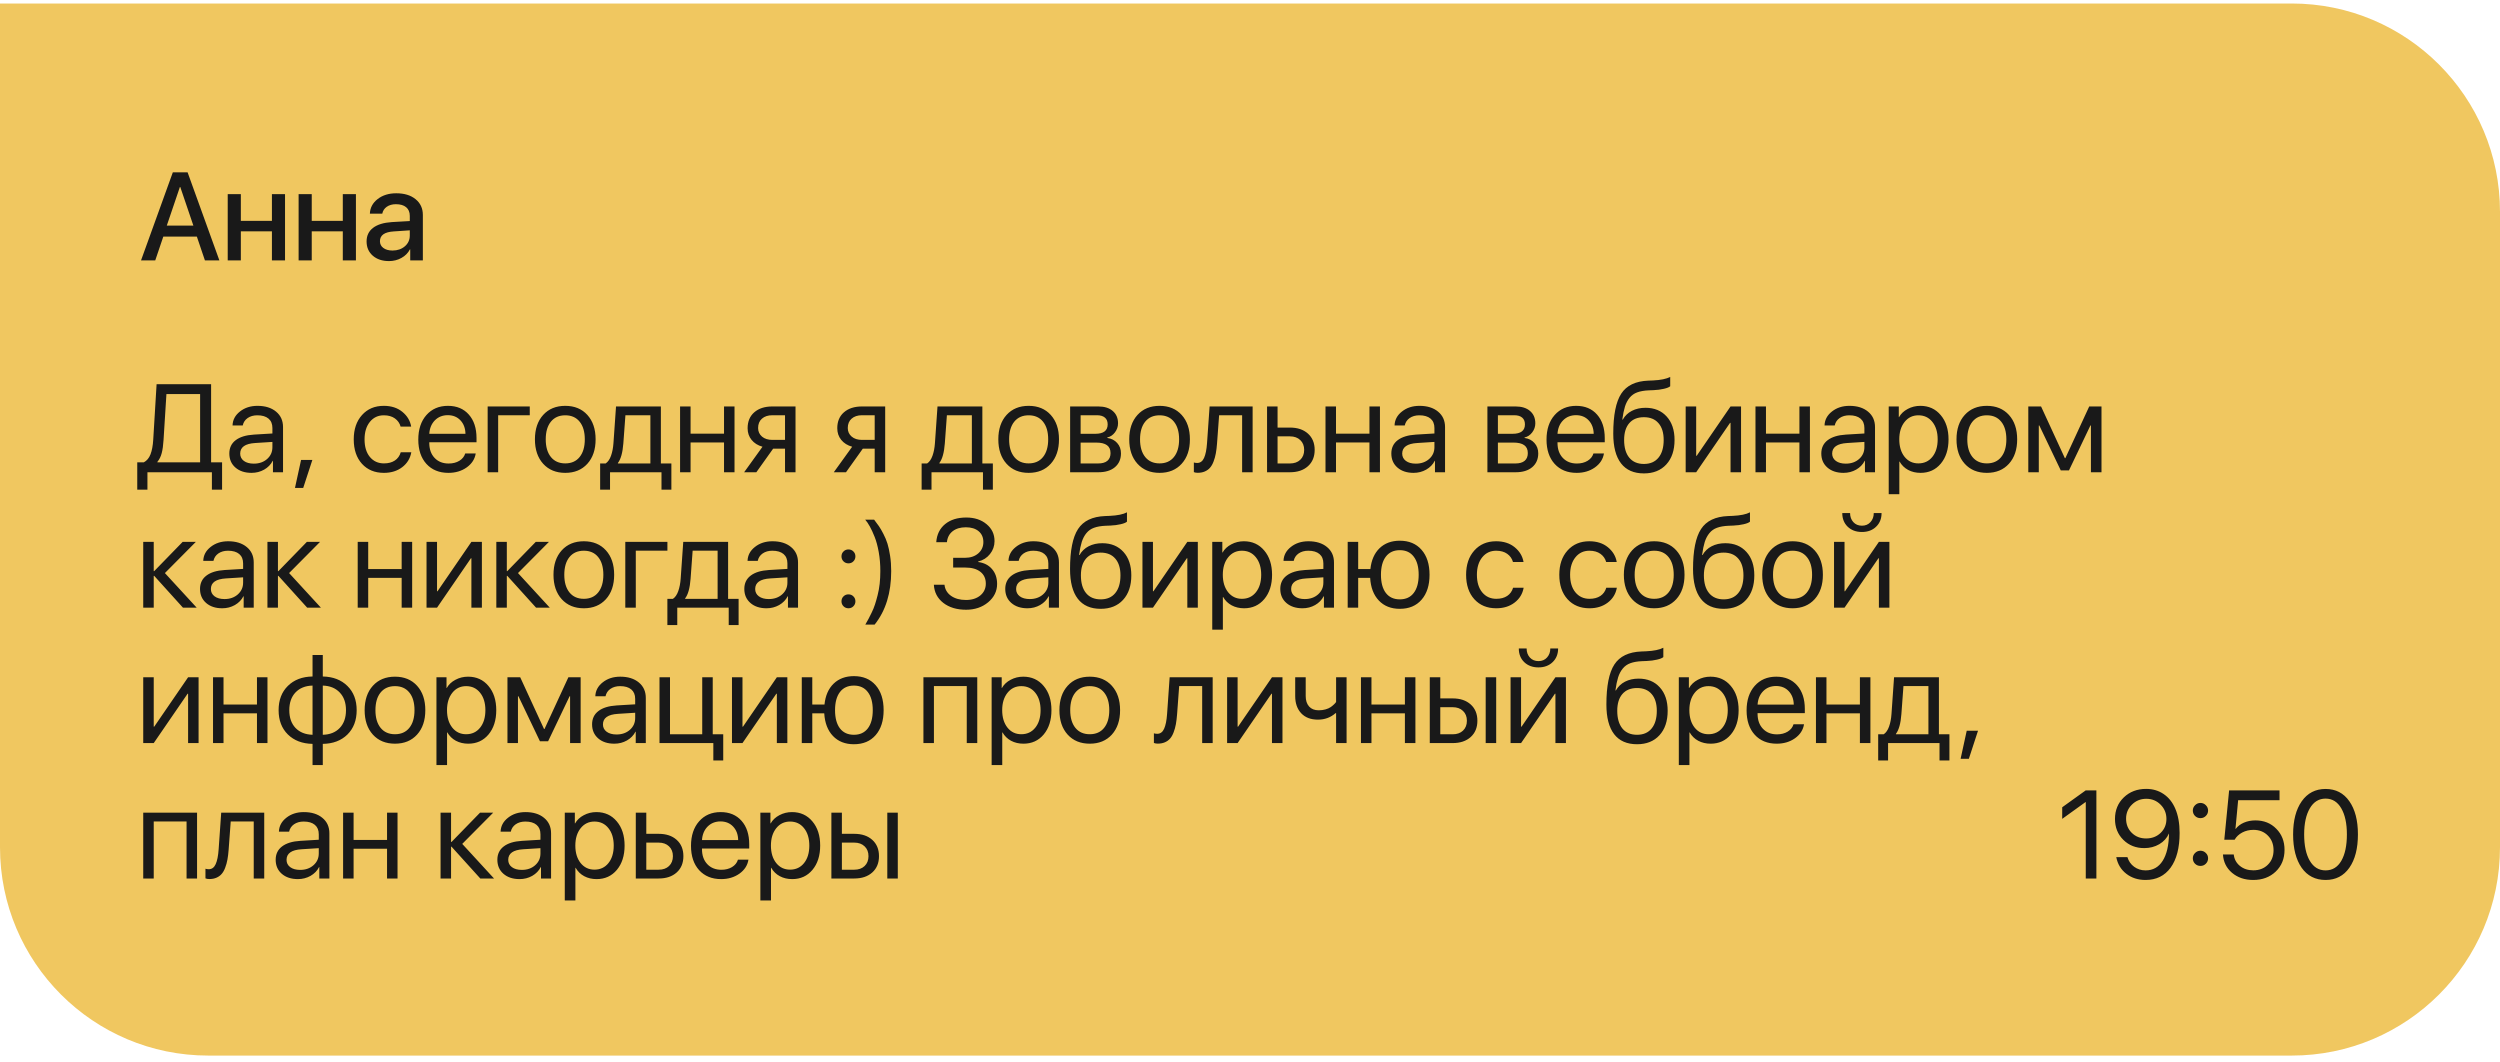
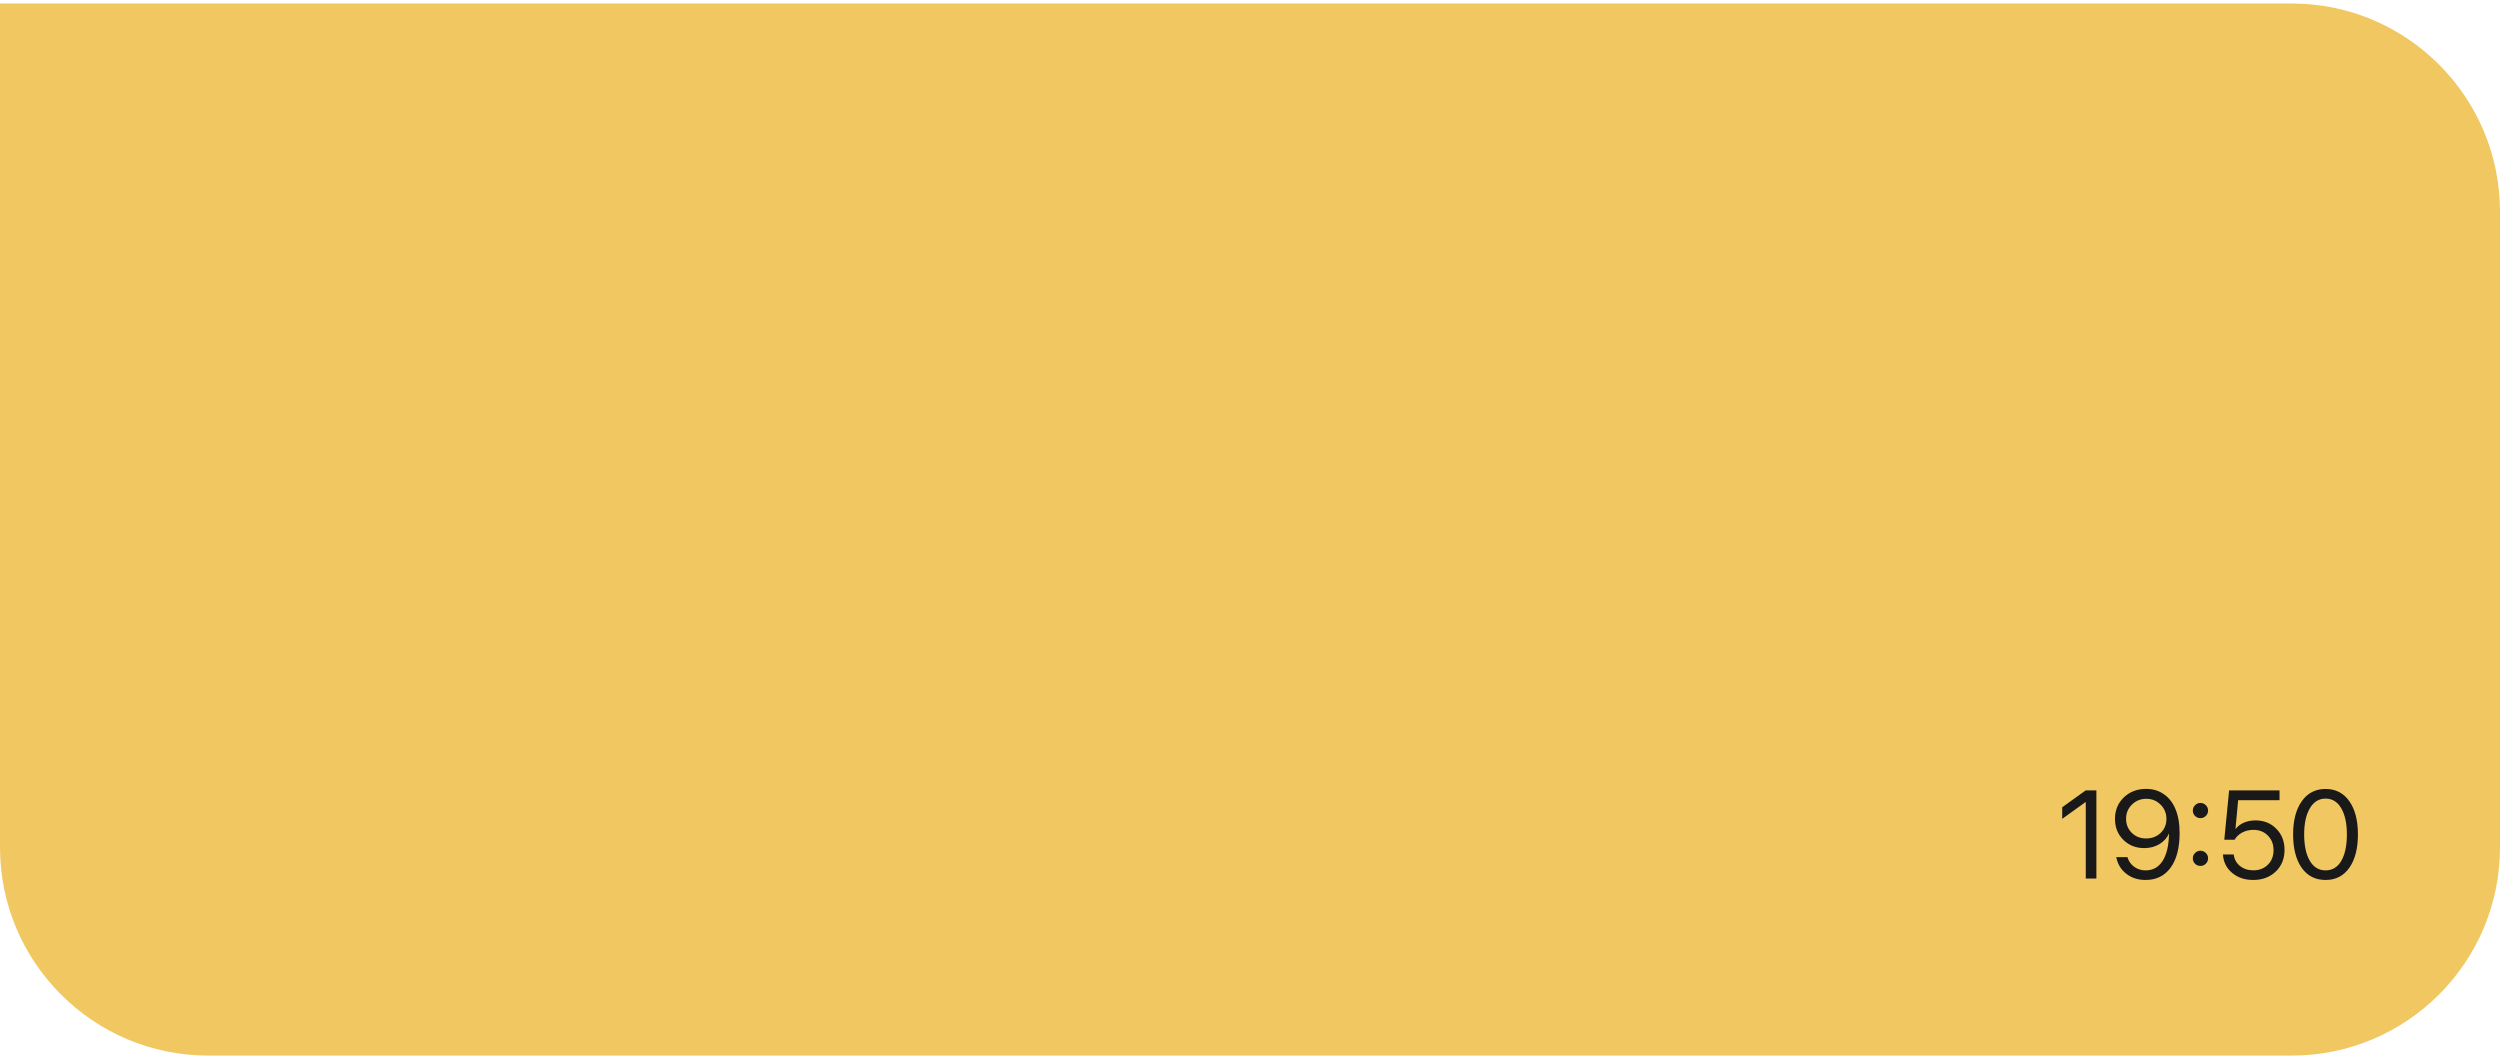
<svg xmlns="http://www.w3.org/2000/svg" width="240" height="102" viewBox="0 0 240 102" fill="none">
  <path d="M0 0.336H220C231.046 0.336 240 9.29 240 20.336V81.336C240 92.382 231.046 101.336 220 101.336H20C8.954 101.336 0 92.382 0 81.336V0.336Z" fill="#F0C760" />
-   <path d="M15.701 42.225C15.67 42.748 15.611 43.172 15.525 43.496C15.443 43.82 15.305 44.102 15.109 44.34V44.387H19.211V37.83H15.977L15.701 42.225ZM14.154 45.336V47.006H13.176V44.387H13.803C14.096 44.23 14.31 43.975 14.447 43.619C14.588 43.26 14.676 42.787 14.711 42.201L15.033 36.881H20.266V44.387H21.32V47.006H20.342V45.336H14.154ZM24.364 44.51C24.88 44.51 25.306 44.361 25.642 44.065C25.982 43.764 26.151 43.387 26.151 42.934V42.424L24.499 42.529C23.538 42.588 23.058 42.926 23.058 43.543C23.058 43.836 23.175 44.07 23.409 44.246C23.648 44.422 23.966 44.51 24.364 44.51ZM24.148 45.395C23.507 45.395 22.991 45.225 22.601 44.885C22.21 44.545 22.015 44.096 22.015 43.537C22.015 42.994 22.218 42.568 22.624 42.26C23.03 41.947 23.616 41.768 24.382 41.721L26.151 41.615V41.088C26.151 40.697 26.026 40.397 25.776 40.185C25.526 39.975 25.169 39.869 24.704 39.869C24.337 39.869 24.026 39.957 23.773 40.133C23.523 40.309 23.366 40.545 23.304 40.842H22.325C22.341 40.31 22.577 39.865 23.034 39.506C23.491 39.143 24.052 38.961 24.716 38.961C25.462 38.961 26.058 39.147 26.503 39.518C26.948 39.885 27.171 40.379 27.171 41V45.336H26.204V44.24H26.181C26.001 44.592 25.728 44.873 25.36 45.084C24.993 45.291 24.589 45.395 24.148 45.395ZM29.108 46.842H28.317L28.903 44.152H29.987L29.108 46.842ZM39.473 40.953H38.459C38.37 40.629 38.186 40.367 37.909 40.168C37.631 39.969 37.278 39.869 36.848 39.869C36.293 39.869 35.846 40.08 35.506 40.502C35.166 40.924 34.997 41.482 34.997 42.178C34.997 42.889 35.166 43.451 35.506 43.865C35.85 44.279 36.301 44.486 36.86 44.486C37.278 44.486 37.626 44.395 37.903 44.211C38.18 44.027 38.37 43.764 38.471 43.42H39.485C39.379 44.01 39.088 44.486 38.612 44.85C38.135 45.213 37.549 45.395 36.854 45.395C35.979 45.395 35.278 45.105 34.751 44.527C34.223 43.945 33.959 43.162 33.959 42.178C33.959 41.209 34.223 40.432 34.751 39.846C35.278 39.256 35.975 38.961 36.842 38.961C37.561 38.961 38.155 39.152 38.623 39.535C39.092 39.918 39.376 40.391 39.473 40.953ZM42.986 39.857C42.49 39.857 42.078 40.022 41.75 40.35C41.425 40.678 41.246 41.109 41.211 41.645H44.685C44.673 41.109 44.511 40.678 44.199 40.35C43.89 40.022 43.486 39.857 42.986 39.857ZM44.662 43.531H45.669C45.584 44.074 45.294 44.522 44.802 44.873C44.31 45.221 43.726 45.395 43.05 45.395C42.164 45.395 41.459 45.107 40.935 44.533C40.416 43.959 40.156 43.182 40.156 42.201C40.156 41.221 40.416 40.435 40.935 39.846C41.455 39.256 42.144 38.961 43.004 38.961C43.847 38.961 44.515 39.24 45.007 39.799C45.5 40.353 45.746 41.107 45.746 42.06V42.459H41.211V42.518C41.211 43.119 41.38 43.6 41.72 43.959C42.06 44.318 42.511 44.498 43.074 44.498C43.468 44.498 43.808 44.412 44.093 44.24C44.382 44.065 44.572 43.828 44.662 43.531ZM50.858 39.863H47.823V45.336H46.815V39.02H50.858V39.863ZM56.387 44.522C55.859 45.103 55.152 45.395 54.266 45.395C53.379 45.395 52.672 45.103 52.144 44.522C51.617 43.94 51.353 43.158 51.353 42.178C51.353 41.197 51.617 40.416 52.144 39.834C52.672 39.252 53.379 38.961 54.266 38.961C55.152 38.961 55.859 39.252 56.387 39.834C56.914 40.416 57.178 41.197 57.178 42.178C57.178 43.158 56.914 43.94 56.387 44.522ZM54.266 44.486C54.855 44.486 55.314 44.283 55.642 43.877C55.974 43.467 56.141 42.9 56.141 42.178C56.141 41.451 55.974 40.885 55.642 40.478C55.314 40.072 54.855 39.869 54.266 39.869C53.676 39.869 53.215 40.074 52.883 40.484C52.554 40.891 52.391 41.455 52.391 42.178C52.391 42.9 52.556 43.467 52.889 43.877C53.221 44.283 53.679 44.486 54.266 44.486ZM62.437 44.492V39.863H60.04L59.841 42.565C59.774 43.451 59.6 44.078 59.319 44.445V44.492H62.437ZM58.563 47.006H57.614V44.492H58.142C58.36 44.348 58.532 44.102 58.657 43.754C58.782 43.402 58.86 42.998 58.892 42.541L59.138 39.02H63.444V44.492H64.452V47.006H63.503V45.336H58.563V47.006ZM69.506 45.336V42.477H66.295V45.336H65.287V39.02H66.295V41.633H69.506V39.02H70.514V45.336H69.506ZM74.144 42.23H75.362V39.863H74.144C73.726 39.863 73.394 39.973 73.148 40.191C72.902 40.406 72.778 40.705 72.778 41.088C72.778 41.424 72.903 41.699 73.153 41.914C73.403 42.125 73.734 42.23 74.144 42.23ZM75.362 45.336V43.074H74.22L72.609 45.336H71.437L73.2 42.887C72.755 42.762 72.406 42.543 72.152 42.23C71.898 41.918 71.771 41.545 71.771 41.111C71.771 40.463 71.984 39.953 72.409 39.582C72.839 39.207 73.417 39.02 74.144 39.02H76.37V45.336H75.362ZM82.751 42.23H83.97V39.863H82.751C82.333 39.863 82.001 39.973 81.755 40.191C81.509 40.406 81.386 40.705 81.386 41.088C81.386 41.424 81.511 41.699 81.761 41.914C82.011 42.125 82.341 42.23 82.751 42.23ZM83.97 45.336V43.074H82.828L81.216 45.336H80.044L81.808 42.887C81.363 42.762 81.013 42.543 80.759 42.23C80.505 41.918 80.378 41.545 80.378 41.111C80.378 40.463 80.591 39.953 81.017 39.582C81.447 39.207 82.025 39.02 82.751 39.02H84.978V45.336H83.97ZM93.299 44.492V39.863H90.902L90.703 42.565C90.636 43.451 90.463 44.078 90.181 44.445V44.492H93.299ZM89.425 47.006H88.476V44.492H89.004C89.222 44.348 89.394 44.102 89.519 43.754C89.644 43.402 89.722 42.998 89.754 42.541L90 39.02H94.306V44.492H95.314V47.006H94.365V45.336H89.425V47.006ZM100.872 44.522C100.345 45.103 99.638 45.395 98.751 45.395C97.864 45.395 97.157 45.103 96.63 44.522C96.102 43.94 95.839 43.158 95.839 42.178C95.839 41.197 96.102 40.416 96.63 39.834C97.157 39.252 97.864 38.961 98.751 38.961C99.638 38.961 100.345 39.252 100.872 39.834C101.399 40.416 101.663 41.197 101.663 42.178C101.663 43.158 101.399 43.94 100.872 44.522ZM98.751 44.486C99.341 44.486 99.8 44.283 100.128 43.877C100.46 43.467 100.626 42.9 100.626 42.178C100.626 41.451 100.46 40.885 100.128 40.478C99.8 40.072 99.341 39.869 98.751 39.869C98.161 39.869 97.7 40.074 97.368 40.484C97.04 40.891 96.876 41.455 96.876 42.178C96.876 42.9 97.042 43.467 97.374 43.877C97.706 44.283 98.165 44.486 98.751 44.486ZM105.31 39.863H103.74V41.645H105.146C105.939 41.645 106.336 41.344 106.336 40.742C106.336 40.457 106.248 40.24 106.072 40.092C105.896 39.94 105.643 39.863 105.31 39.863ZM105.234 42.488H103.74V44.492H105.428C105.81 44.492 106.103 44.408 106.307 44.24C106.51 44.068 106.611 43.822 106.611 43.502C106.611 43.158 106.498 42.904 106.271 42.74C106.045 42.572 105.699 42.488 105.234 42.488ZM102.732 45.336V39.02H105.439C106.025 39.02 106.486 39.164 106.822 39.453C107.162 39.742 107.332 40.137 107.332 40.637C107.332 40.957 107.232 41.248 107.033 41.51C106.834 41.772 106.59 41.934 106.301 41.996V42.043C106.695 42.098 107.012 42.26 107.25 42.529C107.492 42.799 107.613 43.129 107.613 43.52C107.613 44.078 107.42 44.522 107.033 44.85C106.646 45.174 106.119 45.336 105.451 45.336H102.732ZM113.44 44.522C112.913 45.103 112.206 45.395 111.319 45.395C110.433 45.395 109.726 45.103 109.198 44.522C108.671 43.94 108.407 43.158 108.407 42.178C108.407 41.197 108.671 40.416 109.198 39.834C109.726 39.252 110.433 38.961 111.319 38.961C112.206 38.961 112.913 39.252 113.44 39.834C113.968 40.416 114.231 41.197 114.231 42.178C114.231 43.158 113.968 43.94 113.44 44.522ZM111.319 44.486C111.909 44.486 112.368 44.283 112.696 43.877C113.028 43.467 113.194 42.9 113.194 42.178C113.194 41.451 113.028 40.885 112.696 40.478C112.368 40.072 111.909 39.869 111.319 39.869C110.73 39.869 110.269 40.074 109.937 40.484C109.608 40.891 109.444 41.455 109.444 42.178C109.444 42.9 109.61 43.467 109.942 43.877C110.274 44.283 110.733 44.486 111.319 44.486ZM116.836 42.565C116.809 42.928 116.77 43.248 116.719 43.525C116.668 43.803 116.596 44.062 116.502 44.305C116.412 44.547 116.299 44.746 116.162 44.902C116.029 45.055 115.863 45.174 115.664 45.26C115.465 45.346 115.236 45.389 114.979 45.389C114.834 45.389 114.711 45.367 114.61 45.324V44.398C114.703 44.43 114.809 44.445 114.926 44.445C115.223 44.445 115.444 44.285 115.588 43.965C115.736 43.641 115.832 43.166 115.875 42.541L116.121 39.02H120.252V45.336H119.244V39.863H117.035L116.836 42.565ZM123.835 41.891H122.646V44.492H123.835C124.249 44.492 124.579 44.375 124.825 44.141C125.075 43.902 125.2 43.586 125.2 43.191C125.2 42.797 125.075 42.482 124.825 42.248C124.579 42.01 124.249 41.891 123.835 41.891ZM121.638 45.336V39.02H122.646V41.047H123.835C124.558 41.047 125.134 41.24 125.564 41.627C125.993 42.014 126.208 42.535 126.208 43.191C126.208 43.848 125.993 44.369 125.564 44.756C125.134 45.143 124.558 45.336 123.835 45.336H121.638ZM131.467 45.336V42.477H128.256V45.336H127.248V39.02H128.256V41.633H131.467V39.02H132.475V45.336H131.467ZM135.918 44.51C136.433 44.51 136.859 44.361 137.195 44.065C137.535 43.764 137.705 43.387 137.705 42.934V42.424L136.052 42.529C135.091 42.588 134.611 42.926 134.611 43.543C134.611 43.836 134.728 44.07 134.962 44.246C135.201 44.422 135.519 44.51 135.918 44.51ZM135.701 45.395C135.06 45.395 134.544 45.225 134.154 44.885C133.763 44.545 133.568 44.096 133.568 43.537C133.568 42.994 133.771 42.568 134.177 42.26C134.584 41.947 135.169 41.768 135.935 41.721L137.705 41.615V41.088C137.705 40.697 137.58 40.397 137.33 40.185C137.08 39.975 136.722 39.869 136.257 39.869C135.89 39.869 135.58 39.957 135.326 40.133C135.076 40.309 134.919 40.545 134.857 40.842H133.878C133.894 40.31 134.13 39.865 134.587 39.506C135.044 39.143 135.605 38.961 136.269 38.961C137.015 38.961 137.611 39.147 138.056 39.518C138.501 39.885 138.724 40.379 138.724 41V45.336H137.757V44.24H137.734C137.554 44.592 137.281 44.873 136.914 45.084C136.546 45.291 136.142 45.395 135.701 45.395ZM145.369 39.863H143.799V41.645H145.205C145.998 41.645 146.394 41.344 146.394 40.742C146.394 40.457 146.306 40.24 146.131 40.092C145.955 39.94 145.701 39.863 145.369 39.863ZM145.293 42.488H143.799V44.492H145.486C145.869 44.492 146.162 44.408 146.365 44.24C146.568 44.068 146.67 43.822 146.67 43.502C146.67 43.158 146.556 42.904 146.33 42.74C146.103 42.572 145.758 42.488 145.293 42.488ZM142.791 45.336V39.02H145.498C146.084 39.02 146.545 39.164 146.881 39.453C147.22 39.742 147.39 40.137 147.39 40.637C147.39 40.957 147.291 41.248 147.092 41.51C146.892 41.772 146.648 41.934 146.359 41.996V42.043C146.754 42.098 147.07 42.26 147.308 42.529C147.551 42.799 147.672 43.129 147.672 43.52C147.672 44.078 147.478 44.522 147.092 44.85C146.705 45.174 146.178 45.336 145.51 45.336H142.791ZM151.296 39.857C150.8 39.857 150.388 40.022 150.059 40.35C149.735 40.678 149.556 41.109 149.52 41.645H152.995C152.983 41.109 152.821 40.678 152.509 40.35C152.2 40.022 151.796 39.857 151.296 39.857ZM152.972 43.531H153.979C153.893 44.074 153.604 44.522 153.112 44.873C152.62 45.221 152.036 45.395 151.36 45.395C150.474 45.395 149.768 45.107 149.245 44.533C148.725 43.959 148.466 43.182 148.466 42.201C148.466 41.221 148.725 40.435 149.245 39.846C149.765 39.256 150.454 38.961 151.313 38.961C152.157 38.961 152.825 39.24 153.317 39.799C153.809 40.353 154.056 41.107 154.056 42.06V42.459H149.52V42.518C149.52 43.119 149.69 43.6 150.03 43.959C150.37 44.318 150.821 44.498 151.384 44.498C151.778 44.498 152.118 44.412 152.403 44.24C152.692 44.065 152.882 43.828 152.972 43.531ZM157.814 45.447C156.846 45.447 156.113 45.125 155.617 44.48C155.121 43.836 154.873 42.887 154.873 41.633C154.873 39.855 155.129 38.574 155.641 37.789C156.152 37.004 157.02 36.588 158.242 36.541L158.693 36.523C159.428 36.488 159.977 36.375 160.34 36.184V37.08C160.238 37.174 160.035 37.256 159.73 37.326C159.43 37.397 159.1 37.44 158.74 37.455L158.283 37.473C157.842 37.492 157.473 37.557 157.176 37.666C156.883 37.772 156.639 37.943 156.443 38.182C156.252 38.416 156.104 38.697 155.998 39.025C155.896 39.35 155.811 39.768 155.74 40.279H155.787C155.994 39.912 156.285 39.633 156.66 39.441C157.039 39.246 157.475 39.148 157.967 39.148C158.818 39.148 159.496 39.428 160 39.986C160.504 40.541 160.756 41.291 160.756 42.236C160.756 43.228 160.492 44.012 159.965 44.586C159.441 45.16 158.725 45.447 157.814 45.447ZM156.408 43.935C156.74 44.338 157.209 44.539 157.814 44.539C158.42 44.539 158.887 44.338 159.215 43.935C159.547 43.533 159.713 42.967 159.713 42.236C159.713 41.541 159.547 41.004 159.215 40.625C158.887 40.242 158.42 40.051 157.814 40.051C157.209 40.051 156.74 40.242 156.408 40.625C156.08 41.004 155.916 41.541 155.916 42.236C155.916 42.967 156.08 43.533 156.408 43.935ZM162.833 45.336H161.825V39.02H162.833V43.76H162.88L166.132 39.02H167.14V45.336H166.132V40.596H166.085L162.833 45.336ZM172.744 45.336V42.477H169.533V45.336H168.526V39.02H169.533V41.633H172.744V39.02H173.752V45.336H172.744ZM177.195 44.51C177.71 44.51 178.136 44.361 178.472 44.065C178.812 43.764 178.982 43.387 178.982 42.934V42.424L177.329 42.529C176.369 42.588 175.888 42.926 175.888 43.543C175.888 43.836 176.005 44.07 176.24 44.246C176.478 44.422 176.796 44.51 177.195 44.51ZM176.978 45.395C176.337 45.395 175.822 45.225 175.431 44.885C175.04 44.545 174.845 44.096 174.845 43.537C174.845 42.994 175.048 42.568 175.454 42.26C175.861 41.947 176.447 41.768 177.212 41.721L178.982 41.615V41.088C178.982 40.697 178.857 40.397 178.607 40.185C178.357 39.975 177.999 39.869 177.535 39.869C177.167 39.869 176.857 39.957 176.603 40.133C176.353 40.309 176.197 40.545 176.134 40.842H175.156C175.171 40.31 175.408 39.865 175.865 39.506C176.322 39.143 176.882 38.961 177.546 38.961C178.292 38.961 178.888 39.147 179.333 39.518C179.779 39.885 180.001 40.379 180.001 41V45.336H179.035V44.24H179.011C178.831 44.592 178.558 44.873 178.191 45.084C177.824 45.291 177.419 45.395 176.978 45.395ZM184.352 38.961C185.161 38.961 185.813 39.258 186.309 39.852C186.809 40.441 187.059 41.217 187.059 42.178C187.059 43.139 186.811 43.916 186.315 44.51C185.819 45.1 185.172 45.395 184.375 45.395C183.93 45.395 183.532 45.301 183.18 45.113C182.833 44.926 182.559 44.658 182.36 44.31H182.336V47.445H181.317V39.02H182.284V40.045H182.307C182.491 39.717 182.768 39.455 183.139 39.26C183.51 39.06 183.915 38.961 184.352 38.961ZM184.165 44.486C184.723 44.486 185.17 44.277 185.506 43.859C185.846 43.438 186.016 42.877 186.016 42.178C186.016 41.482 185.846 40.924 185.506 40.502C185.17 40.08 184.723 39.869 184.165 39.869C183.622 39.869 183.18 40.082 182.84 40.508C182.5 40.934 182.331 41.49 182.331 42.178C182.331 42.865 182.499 43.422 182.834 43.848C183.174 44.273 183.618 44.486 184.165 44.486ZM192.857 44.522C192.33 45.103 191.623 45.395 190.736 45.395C189.849 45.395 189.142 45.103 188.615 44.522C188.087 43.94 187.824 43.158 187.824 42.178C187.824 41.197 188.087 40.416 188.615 39.834C189.142 39.252 189.849 38.961 190.736 38.961C191.623 38.961 192.33 39.252 192.857 39.834C193.384 40.416 193.648 41.197 193.648 42.178C193.648 43.158 193.384 43.94 192.857 44.522ZM190.736 44.486C191.326 44.486 191.785 44.283 192.113 43.877C192.445 43.467 192.611 42.9 192.611 42.178C192.611 41.451 192.445 40.885 192.113 40.478C191.785 40.072 191.326 39.869 190.736 39.869C190.146 39.869 189.685 40.074 189.353 40.484C189.025 40.891 188.861 41.455 188.861 42.178C188.861 42.9 189.027 43.467 189.359 43.877C189.691 44.283 190.15 44.486 190.736 44.486ZM195.725 45.336H194.717V39.02H195.942L198.227 43.982H198.274L200.565 39.02H201.743V45.336H200.729V40.842H200.682L198.62 45.16H197.835L195.772 40.842H195.725V45.336ZM15.83 55.014L18.883 58.336H17.564L14.805 55.283H14.758V58.336H13.75V52.02H14.758V54.826H14.805L17.535 52.02H18.801L15.83 55.014ZM21.552 57.51C22.067 57.51 22.493 57.361 22.829 57.065C23.169 56.764 23.339 56.387 23.339 55.934V55.424L21.687 55.529C20.726 55.588 20.245 55.926 20.245 56.543C20.245 56.836 20.362 57.07 20.597 57.246C20.835 57.422 21.153 57.51 21.552 57.51ZM21.335 58.395C20.695 58.395 20.179 58.225 19.788 57.885C19.398 57.545 19.202 57.096 19.202 56.537C19.202 55.994 19.405 55.568 19.812 55.26C20.218 54.947 20.804 54.768 21.57 54.721L23.339 54.615V54.088C23.339 53.697 23.214 53.397 22.964 53.185C22.714 52.975 22.357 52.869 21.892 52.869C21.524 52.869 21.214 52.957 20.96 53.133C20.71 53.309 20.554 53.545 20.491 53.842H19.513C19.528 53.31 19.765 52.865 20.222 52.506C20.679 52.143 21.239 51.961 21.903 51.961C22.649 51.961 23.245 52.147 23.691 52.518C24.136 52.885 24.358 53.379 24.358 54V58.336H23.392V57.24H23.368C23.189 57.592 22.915 57.873 22.548 58.084C22.181 58.291 21.776 58.395 21.335 58.395ZM27.754 55.014L30.807 58.336H29.488L26.729 55.283H26.682V58.336H25.674V52.02H26.682V54.826H26.729L29.459 52.02H30.725L27.754 55.014ZM38.559 58.336V55.477H35.348V58.336H34.34V52.02H35.348V54.633H38.559V52.02H39.567V58.336H38.559ZM41.955 58.336H40.947V52.02H41.955V56.76H42.002L45.254 52.02H46.261V58.336H45.254V53.596H45.207L41.955 58.336ZM49.727 55.014L52.78 58.336H51.462L48.702 55.283H48.655V58.336H47.647V52.02H48.655V54.826H48.702L51.432 52.02H52.698L49.727 55.014ZM58.168 57.522C57.641 58.103 56.933 58.395 56.047 58.395C55.16 58.395 54.453 58.103 53.926 57.522C53.398 56.94 53.135 56.158 53.135 55.178C53.135 54.197 53.398 53.416 53.926 52.834C54.453 52.252 55.16 51.961 56.047 51.961C56.933 51.961 57.641 52.252 58.168 52.834C58.695 53.416 58.959 54.197 58.959 55.178C58.959 56.158 58.695 56.94 58.168 57.522ZM56.047 57.486C56.637 57.486 57.096 57.283 57.424 56.877C57.756 56.467 57.922 55.9 57.922 55.178C57.922 54.451 57.756 53.885 57.424 53.478C57.096 53.072 56.637 52.869 56.047 52.869C55.457 52.869 54.996 53.074 54.664 53.484C54.336 53.891 54.172 54.455 54.172 55.178C54.172 55.9 54.338 56.467 54.67 56.877C55.002 57.283 55.461 57.486 56.047 57.486ZM64.071 52.863H61.036V58.336H60.028V52.02H64.071V52.863ZM68.891 57.492V52.863H66.494L66.295 55.565C66.229 56.451 66.055 57.078 65.773 57.445V57.492H68.891ZM65.018 60.006H64.068V57.492H64.596C64.814 57.348 64.986 57.102 65.111 56.754C65.236 56.402 65.314 55.998 65.346 55.541L65.592 52.02H69.898V57.492H70.906V60.006H69.957V58.336H65.018V60.006ZM73.804 57.51C74.32 57.51 74.745 57.361 75.081 57.065C75.421 56.764 75.591 56.387 75.591 55.934V55.424L73.939 55.529C72.978 55.588 72.497 55.926 72.497 56.543C72.497 56.836 72.615 57.07 72.849 57.246C73.087 57.422 73.406 57.51 73.804 57.51ZM73.587 58.395C72.947 58.395 72.431 58.225 72.04 57.885C71.65 57.545 71.454 57.096 71.454 56.537C71.454 55.994 71.657 55.568 72.064 55.26C72.47 54.947 73.056 54.768 73.822 54.721L75.591 54.615V54.088C75.591 53.697 75.466 53.397 75.216 53.185C74.966 52.975 74.609 52.869 74.144 52.869C73.777 52.869 73.466 52.957 73.212 53.133C72.962 53.309 72.806 53.545 72.743 53.842H71.765C71.781 53.31 72.017 52.865 72.474 52.506C72.931 52.143 73.491 51.961 74.156 51.961C74.902 51.961 75.497 52.147 75.943 52.518C76.388 52.885 76.611 53.379 76.611 54V58.336H75.644V57.24H75.62C75.441 57.592 75.167 57.873 74.8 58.084C74.433 58.291 74.028 58.395 73.587 58.395ZM81.451 58.395C81.263 58.395 81.105 58.33 80.976 58.201C80.847 58.072 80.783 57.914 80.783 57.727C80.783 57.535 80.847 57.377 80.976 57.252C81.105 57.123 81.263 57.059 81.451 57.059C81.642 57.059 81.8 57.123 81.925 57.252C82.054 57.377 82.119 57.535 82.119 57.727C82.119 57.914 82.054 58.072 81.925 58.201C81.8 58.33 81.642 58.395 81.451 58.395ZM81.451 54.082C81.263 54.082 81.105 54.018 80.976 53.889C80.847 53.76 80.783 53.602 80.783 53.414C80.783 53.223 80.847 53.065 80.976 52.94C81.105 52.81 81.263 52.746 81.451 52.746C81.642 52.746 81.8 52.81 81.925 52.94C82.054 53.065 82.119 53.223 82.119 53.414C82.119 53.602 82.054 53.76 81.925 53.889C81.8 54.018 81.642 54.082 81.451 54.082ZM83.071 59.959C83.204 59.732 83.303 59.555 83.37 59.426C83.44 59.301 83.542 59.1 83.674 58.822C83.811 58.545 83.918 58.281 83.997 58.031C84.079 57.781 84.163 57.486 84.249 57.147C84.338 56.807 84.405 56.441 84.448 56.051C84.491 55.656 84.512 55.244 84.512 54.815C84.512 54.185 84.462 53.584 84.36 53.01C84.258 52.435 84.127 51.947 83.967 51.545C83.807 51.143 83.653 50.809 83.504 50.543C83.356 50.273 83.208 50.055 83.059 49.887H83.915C84.098 50.121 84.252 50.33 84.377 50.514C84.502 50.693 84.645 50.94 84.805 51.252C84.969 51.565 85.1 51.879 85.198 52.195C85.296 52.512 85.379 52.9 85.45 53.361C85.52 53.818 85.555 54.307 85.555 54.826C85.555 56.924 85.026 58.635 83.967 59.959H83.071ZM91.503 54.486V53.549H92.645C93.161 53.549 93.583 53.408 93.911 53.127C94.239 52.842 94.403 52.478 94.403 52.037C94.403 51.6 94.253 51.254 93.952 51C93.651 50.746 93.241 50.619 92.722 50.619C92.198 50.619 91.774 50.746 91.45 51C91.13 51.254 90.948 51.603 90.905 52.049H89.88C89.934 51.315 90.218 50.736 90.729 50.315C91.245 49.893 91.923 49.682 92.763 49.682C93.552 49.682 94.2 49.895 94.708 50.32C95.219 50.742 95.475 51.283 95.475 51.943C95.475 52.412 95.329 52.828 95.036 53.191C94.747 53.555 94.37 53.793 93.905 53.906V53.953C94.468 54.027 94.911 54.254 95.235 54.633C95.559 55.008 95.722 55.482 95.722 56.057C95.722 56.752 95.434 57.34 94.86 57.82C94.286 58.297 93.581 58.535 92.745 58.535C91.854 58.535 91.126 58.316 90.559 57.879C89.993 57.438 89.69 56.855 89.651 56.133H90.671C90.718 56.578 90.927 56.934 91.298 57.199C91.673 57.465 92.151 57.598 92.733 57.598C93.3 57.598 93.759 57.453 94.11 57.164C94.462 56.871 94.638 56.492 94.638 56.027C94.638 55.543 94.466 55.166 94.122 54.897C93.778 54.623 93.302 54.486 92.692 54.486H91.503ZM98.853 57.51C99.369 57.51 99.795 57.361 100.131 57.065C100.471 56.764 100.641 56.387 100.641 55.934V55.424L98.988 55.529C98.027 55.588 97.547 55.926 97.547 56.543C97.547 56.836 97.664 57.07 97.898 57.246C98.137 57.422 98.455 57.51 98.853 57.51ZM98.637 58.395C97.996 58.395 97.48 58.225 97.09 57.885C96.699 57.545 96.504 57.096 96.504 56.537C96.504 55.994 96.707 55.568 97.113 55.26C97.519 54.947 98.105 54.768 98.871 54.721L100.641 54.615V54.088C100.641 53.697 100.516 53.397 100.266 53.185C100.016 52.975 99.658 52.869 99.193 52.869C98.826 52.869 98.516 52.957 98.262 53.133C98.012 53.309 97.855 53.545 97.793 53.842H96.814C96.83 53.31 97.066 52.865 97.523 52.506C97.98 52.143 98.541 51.961 99.205 51.961C99.951 51.961 100.547 52.147 100.992 52.518C101.437 52.885 101.66 53.379 101.66 54V58.336H100.693V57.24H100.67C100.49 57.592 100.217 57.873 99.85 58.084C99.482 58.291 99.078 58.395 98.637 58.395ZM105.665 58.447C104.696 58.447 103.964 58.125 103.468 57.48C102.972 56.836 102.724 55.887 102.724 54.633C102.724 52.855 102.98 51.574 103.491 50.789C104.003 50.004 104.87 49.588 106.093 49.541L106.544 49.523C107.278 49.488 107.827 49.375 108.19 49.184V50.08C108.089 50.174 107.886 50.256 107.581 50.326C107.28 50.397 106.95 50.44 106.591 50.455L106.134 50.473C105.692 50.492 105.323 50.557 105.026 50.666C104.733 50.772 104.489 50.943 104.294 51.182C104.103 51.416 103.954 51.697 103.849 52.025C103.747 52.35 103.661 52.768 103.591 53.279H103.638C103.845 52.912 104.136 52.633 104.511 52.441C104.89 52.246 105.325 52.148 105.817 52.148C106.669 52.148 107.347 52.428 107.851 52.986C108.355 53.541 108.606 54.291 108.606 55.236C108.606 56.228 108.343 57.012 107.815 57.586C107.292 58.16 106.575 58.447 105.665 58.447ZM104.259 56.935C104.591 57.338 105.06 57.539 105.665 57.539C106.271 57.539 106.737 57.338 107.065 56.935C107.397 56.533 107.564 55.967 107.564 55.236C107.564 54.541 107.397 54.004 107.065 53.625C106.737 53.242 106.271 53.051 105.665 53.051C105.06 53.051 104.591 53.242 104.259 53.625C103.931 54.004 103.767 54.541 103.767 55.236C103.767 55.967 103.931 56.533 104.259 56.935ZM110.684 58.336H109.676V52.02H110.684V56.76H110.731L113.983 52.02H114.99V58.336H113.983V53.596H113.936L110.684 58.336ZM119.411 51.961C120.22 51.961 120.872 52.258 121.368 52.852C121.868 53.441 122.118 54.217 122.118 55.178C122.118 56.139 121.87 56.916 121.374 57.51C120.878 58.1 120.232 58.395 119.435 58.395C118.99 58.395 118.591 58.301 118.24 58.113C117.892 57.926 117.618 57.658 117.419 57.31H117.396V60.445H116.376V52.02H117.343V53.045H117.366C117.55 52.717 117.827 52.455 118.199 52.26C118.57 52.06 118.974 51.961 119.411 51.961ZM119.224 57.486C119.783 57.486 120.23 57.277 120.566 56.859C120.906 56.438 121.075 55.877 121.075 55.178C121.075 54.482 120.906 53.924 120.566 53.502C120.23 53.08 119.783 52.869 119.224 52.869C118.681 52.869 118.24 53.082 117.9 53.508C117.56 53.934 117.39 54.49 117.39 55.178C117.39 55.865 117.558 56.422 117.894 56.848C118.234 57.273 118.677 57.486 119.224 57.486ZM125.256 57.51C125.772 57.51 126.198 57.361 126.534 57.065C126.873 56.764 127.043 56.387 127.043 55.934V55.424L125.391 55.529C124.43 55.588 123.95 55.926 123.95 56.543C123.95 56.836 124.067 57.07 124.301 57.246C124.539 57.422 124.858 57.51 125.256 57.51ZM125.039 58.395C124.399 58.395 123.883 58.225 123.493 57.885C123.102 57.545 122.907 57.096 122.907 56.537C122.907 55.994 123.11 55.568 123.516 55.26C123.922 54.947 124.508 54.768 125.274 54.721L127.043 54.615V54.088C127.043 53.697 126.918 53.397 126.668 53.185C126.418 52.975 126.061 52.869 125.596 52.869C125.229 52.869 124.918 52.957 124.664 53.133C124.414 53.309 124.258 53.545 124.196 53.842H123.217C123.233 53.31 123.469 52.865 123.926 52.506C124.383 52.143 124.944 51.961 125.608 51.961C126.354 51.961 126.95 52.147 127.395 52.518C127.84 52.885 128.063 53.379 128.063 54V58.336H127.096V57.24H127.073C126.893 57.592 126.62 57.873 126.252 58.084C125.885 58.291 125.481 58.395 125.039 58.395ZM134.382 58.447C133.546 58.447 132.876 58.184 132.373 57.656C131.869 57.129 131.589 56.402 131.535 55.477H130.386V58.336H129.378V52.02H130.386V54.633H131.558C131.648 53.777 131.941 53.109 132.437 52.629C132.937 52.148 133.585 51.908 134.382 51.908C135.265 51.908 135.96 52.199 136.468 52.781C136.98 53.363 137.236 54.162 137.236 55.178C137.236 56.19 136.98 56.988 136.468 57.574C135.96 58.156 135.265 58.447 134.382 58.447ZM133.041 56.924C133.357 57.334 133.804 57.539 134.382 57.539C134.96 57.539 135.406 57.334 135.718 56.924C136.035 56.51 136.193 55.928 136.193 55.178C136.193 54.428 136.035 53.848 135.718 53.438C135.406 53.023 134.96 52.816 134.382 52.816C133.804 52.816 133.357 53.023 133.041 53.438C132.728 53.848 132.572 54.428 132.572 55.178C132.572 55.928 132.728 56.51 133.041 56.924ZM146.26 53.953H145.246C145.156 53.629 144.972 53.367 144.695 53.168C144.418 52.969 144.064 52.869 143.635 52.869C143.08 52.869 142.633 53.08 142.293 53.502C141.953 53.924 141.783 54.482 141.783 55.178C141.783 55.889 141.953 56.451 142.293 56.865C142.636 57.279 143.088 57.486 143.646 57.486C144.064 57.486 144.412 57.395 144.689 57.211C144.967 57.027 145.156 56.764 145.258 56.42H146.271C146.166 57.01 145.875 57.486 145.398 57.85C144.922 58.213 144.336 58.395 143.64 58.395C142.765 58.395 142.064 58.105 141.537 57.527C141.01 56.945 140.746 56.162 140.746 55.178C140.746 54.209 141.01 53.432 141.537 52.846C142.064 52.256 142.761 51.961 143.629 51.961C144.347 51.961 144.941 52.152 145.41 52.535C145.879 52.918 146.162 53.391 146.26 53.953ZM155.207 53.953H154.193C154.104 53.629 153.92 53.367 153.643 53.168C153.365 52.969 153.012 52.869 152.582 52.869C152.027 52.869 151.58 53.08 151.24 53.502C150.9 53.924 150.73 54.482 150.73 55.178C150.73 55.889 150.9 56.451 151.24 56.865C151.584 57.279 152.035 57.486 152.594 57.486C153.012 57.486 153.359 57.395 153.637 57.211C153.914 57.027 154.104 56.764 154.205 56.42H155.219C155.113 57.01 154.822 57.486 154.346 57.85C153.869 58.213 153.283 58.395 152.588 58.395C151.713 58.395 151.012 58.105 150.484 57.527C149.957 56.945 149.693 56.162 149.693 55.178C149.693 54.209 149.957 53.432 150.484 52.846C151.012 52.256 151.709 51.961 152.576 51.961C153.295 51.961 153.889 52.152 154.357 52.535C154.826 52.918 155.109 53.391 155.207 53.953ZM160.923 57.522C160.396 58.103 159.689 58.395 158.802 58.395C157.915 58.395 157.208 58.103 156.681 57.522C156.153 56.94 155.89 56.158 155.89 55.178C155.89 54.197 156.153 53.416 156.681 52.834C157.208 52.252 157.915 51.961 158.802 51.961C159.689 51.961 160.396 52.252 160.923 52.834C161.45 53.416 161.714 54.197 161.714 55.178C161.714 56.158 161.45 56.94 160.923 57.522ZM158.802 57.486C159.392 57.486 159.851 57.283 160.179 56.877C160.511 56.467 160.677 55.9 160.677 55.178C160.677 54.451 160.511 53.885 160.179 53.478C159.851 53.072 159.392 52.869 158.802 52.869C158.212 52.869 157.751 53.074 157.419 53.484C157.091 53.891 156.927 54.455 156.927 55.178C156.927 55.9 157.093 56.467 157.425 56.877C157.757 57.283 158.216 57.486 158.802 57.486ZM165.473 58.447C164.504 58.447 163.772 58.125 163.276 57.48C162.78 56.836 162.531 55.887 162.531 54.633C162.531 52.855 162.787 51.574 163.299 50.789C163.811 50.004 164.678 49.588 165.901 49.541L166.352 49.523C167.086 49.488 167.635 49.375 167.998 49.184V50.08C167.897 50.174 167.694 50.256 167.389 50.326C167.088 50.397 166.758 50.44 166.399 50.455L165.942 50.473C165.5 50.492 165.131 50.557 164.834 50.666C164.541 50.772 164.297 50.943 164.102 51.182C163.91 51.416 163.762 51.697 163.656 52.025C163.555 52.35 163.469 52.768 163.399 53.279H163.446C163.653 52.912 163.944 52.633 164.319 52.441C164.697 52.246 165.133 52.148 165.625 52.148C166.477 52.148 167.155 52.428 167.658 52.986C168.162 53.541 168.414 54.291 168.414 55.236C168.414 56.228 168.151 57.012 167.623 57.586C167.1 58.16 166.383 58.447 165.473 58.447ZM164.067 56.935C164.399 57.338 164.867 57.539 165.473 57.539C166.078 57.539 166.545 57.338 166.873 56.935C167.205 56.533 167.371 55.967 167.371 55.236C167.371 54.541 167.205 54.004 166.873 53.625C166.545 53.242 166.078 53.051 165.473 53.051C164.867 53.051 164.399 53.242 164.067 53.625C163.739 54.004 163.574 54.541 163.574 55.236C163.574 55.967 163.739 56.533 164.067 56.935ZM174.206 57.522C173.679 58.103 172.972 58.395 172.085 58.395C171.199 58.395 170.492 58.103 169.964 57.522C169.437 56.94 169.173 56.158 169.173 55.178C169.173 54.197 169.437 53.416 169.964 52.834C170.492 52.252 171.199 51.961 172.085 51.961C172.972 51.961 173.679 52.252 174.206 52.834C174.734 53.416 174.997 54.197 174.997 55.178C174.997 56.158 174.734 56.94 174.206 57.522ZM172.085 57.486C172.675 57.486 173.134 57.283 173.462 56.877C173.794 56.467 173.96 55.9 173.96 55.178C173.96 54.451 173.794 53.885 173.462 53.478C173.134 53.072 172.675 52.869 172.085 52.869C171.495 52.869 171.035 53.074 170.702 53.484C170.374 53.891 170.21 54.455 170.21 55.178C170.21 55.9 170.376 56.467 170.708 56.877C171.04 57.283 171.499 57.486 172.085 57.486ZM177.075 58.336H176.067V52.02H177.075V56.76H177.122L180.374 52.02H181.381V58.336H180.374V53.596H180.327L177.075 58.336ZM176.858 49.254H177.608C177.608 49.602 177.711 49.891 177.918 50.121C178.129 50.352 178.405 50.467 178.745 50.467C179.084 50.467 179.358 50.352 179.565 50.121C179.776 49.891 179.881 49.602 179.881 49.254H180.631C180.631 49.793 180.456 50.23 180.104 50.566C179.756 50.902 179.303 51.07 178.745 51.07C178.186 51.07 177.731 50.902 177.379 50.566C177.032 50.23 176.858 49.793 176.858 49.254ZM14.758 71.336H13.75V65.019H14.758V69.76H14.805L18.057 65.019H19.064V71.336H18.057V66.596H18.01L14.758 71.336ZM24.669 71.336V68.477H21.458V71.336H20.45V65.019H21.458V67.633H24.669V65.019H25.677V71.336H24.669ZM30.004 70.539V65.816C29.317 65.832 28.772 66.051 28.369 66.473C27.971 66.891 27.772 67.459 27.772 68.178C27.772 68.893 27.971 69.461 28.369 69.883C28.772 70.301 29.317 70.519 30.004 70.539ZM33.215 68.178C33.215 67.463 33.014 66.897 32.612 66.478C32.213 66.057 31.672 65.836 30.988 65.816V70.539C31.672 70.523 32.213 70.307 32.612 69.889C33.014 69.467 33.215 68.897 33.215 68.178ZM30.004 71.412C29.02 71.393 28.231 71.092 27.637 70.51C27.043 69.924 26.746 69.147 26.746 68.178C26.746 67.205 27.043 66.428 27.637 65.846C28.231 65.26 29.02 64.959 30.004 64.943V62.881H30.988V64.943C31.969 64.963 32.756 65.266 33.35 65.852C33.944 66.434 34.24 67.209 34.24 68.178C34.24 69.15 33.944 69.93 33.35 70.516C32.756 71.098 31.969 71.397 30.988 71.412V73.445H30.004V71.412ZM40.038 70.522C39.511 71.103 38.804 71.394 37.917 71.394C37.031 71.394 36.324 71.103 35.796 70.522C35.269 69.939 35.005 69.158 35.005 68.178C35.005 67.197 35.269 66.416 35.796 65.834C36.324 65.252 37.031 64.961 37.917 64.961C38.804 64.961 39.511 65.252 40.038 65.834C40.566 66.416 40.83 67.197 40.83 68.178C40.83 69.158 40.566 69.939 40.038 70.522ZM37.917 70.486C38.507 70.486 38.966 70.283 39.294 69.877C39.626 69.467 39.792 68.9 39.792 68.178C39.792 67.451 39.626 66.885 39.294 66.478C38.966 66.072 38.507 65.869 37.917 65.869C37.328 65.869 36.867 66.074 36.535 66.484C36.206 66.891 36.042 67.455 36.042 68.178C36.042 68.9 36.208 69.467 36.54 69.877C36.872 70.283 37.331 70.486 37.917 70.486ZM44.934 64.961C45.743 64.961 46.395 65.258 46.891 65.852C47.391 66.441 47.641 67.217 47.641 68.178C47.641 69.139 47.393 69.916 46.897 70.51C46.401 71.1 45.754 71.394 44.958 71.394C44.512 71.394 44.114 71.301 43.762 71.113C43.414 70.926 43.141 70.658 42.942 70.311H42.918V73.445H41.899V65.019H42.866V66.045H42.889C43.073 65.717 43.35 65.455 43.721 65.26C44.092 65.061 44.497 64.961 44.934 64.961ZM44.747 70.486C45.305 70.486 45.752 70.277 46.088 69.859C46.428 69.438 46.598 68.877 46.598 68.178C46.598 67.482 46.428 66.924 46.088 66.502C45.752 66.08 45.305 65.869 44.747 65.869C44.204 65.869 43.762 66.082 43.422 66.508C43.083 66.934 42.913 67.49 42.913 68.178C42.913 68.865 43.081 69.422 43.416 69.848C43.756 70.273 44.2 70.486 44.747 70.486ZM49.724 71.336H48.716V65.019H49.941L52.226 69.982H52.273L54.564 65.019H55.742V71.336H54.728V66.842H54.681L52.619 71.16H51.834L49.771 66.842H49.724V71.336ZM59.19 70.51C59.706 70.51 60.132 70.361 60.468 70.064C60.807 69.764 60.977 69.387 60.977 68.934V68.424L59.325 68.529C58.364 68.588 57.883 68.926 57.883 69.543C57.883 69.836 58.001 70.07 58.235 70.246C58.473 70.422 58.792 70.51 59.19 70.51ZM58.973 71.394C58.333 71.394 57.817 71.225 57.426 70.885C57.036 70.545 56.84 70.096 56.84 69.537C56.84 68.994 57.044 68.568 57.45 68.26C57.856 67.947 58.442 67.768 59.208 67.721L60.977 67.615V67.088C60.977 66.697 60.852 66.397 60.602 66.186C60.352 65.975 59.995 65.869 59.53 65.869C59.163 65.869 58.852 65.957 58.598 66.133C58.348 66.309 58.192 66.545 58.13 66.842H57.151C57.167 66.311 57.403 65.865 57.86 65.506C58.317 65.143 58.878 64.961 59.542 64.961C60.288 64.961 60.883 65.147 61.329 65.518C61.774 65.885 61.997 66.379 61.997 67V71.336H61.03V70.24H61.007C60.827 70.592 60.553 70.873 60.186 71.084C59.819 71.291 59.415 71.394 58.973 71.394ZM69.43 73.006H68.48V71.336H63.312V65.019H64.32V70.492H67.414V65.019H68.422V70.492H69.43V73.006ZM71.278 71.336H70.27V65.019H71.278V69.76H71.325L74.577 65.019H75.585V71.336H74.577V66.596H74.53L71.278 71.336ZM81.975 71.447C81.139 71.447 80.469 71.184 79.965 70.656C79.461 70.129 79.182 69.402 79.127 68.477H77.979V71.336H76.971V65.019H77.979V67.633H79.15C79.24 66.777 79.533 66.109 80.029 65.629C80.529 65.148 81.178 64.908 81.975 64.908C82.858 64.908 83.553 65.199 84.061 65.781C84.572 66.363 84.828 67.162 84.828 68.178C84.828 69.189 84.572 69.988 84.061 70.574C83.553 71.156 82.858 71.447 81.975 71.447ZM80.633 69.924C80.949 70.334 81.397 70.539 81.975 70.539C82.553 70.539 82.998 70.334 83.311 69.924C83.627 69.51 83.785 68.928 83.785 68.178C83.785 67.428 83.627 66.848 83.311 66.438C82.998 66.023 82.553 65.816 81.975 65.816C81.397 65.816 80.949 66.023 80.633 66.438C80.32 66.848 80.164 67.428 80.164 68.178C80.164 68.928 80.32 69.51 80.633 69.924ZM92.809 71.336V65.863H89.657V71.336H88.649V65.019H93.817V71.336H92.809ZM98.232 64.961C99.04 64.961 99.693 65.258 100.189 65.852C100.689 66.441 100.939 67.217 100.939 68.178C100.939 69.139 100.691 69.916 100.195 70.51C99.699 71.1 99.052 71.394 98.255 71.394C97.81 71.394 97.412 71.301 97.06 71.113C96.712 70.926 96.439 70.658 96.24 70.311H96.216V73.445H95.197V65.019H96.163V66.045H96.187C96.371 65.717 96.648 65.455 97.019 65.26C97.39 65.061 97.794 64.961 98.232 64.961ZM98.044 70.486C98.603 70.486 99.05 70.277 99.386 69.859C99.726 69.438 99.896 68.877 99.896 68.178C99.896 67.482 99.726 66.924 99.386 66.502C99.05 66.08 98.603 65.869 98.044 65.869C97.501 65.869 97.06 66.082 96.72 66.508C96.38 66.934 96.21 67.49 96.21 68.178C96.21 68.865 96.378 69.422 96.714 69.848C97.054 70.273 97.498 70.486 98.044 70.486ZM106.737 70.522C106.21 71.103 105.503 71.394 104.616 71.394C103.729 71.394 103.022 71.103 102.495 70.522C101.967 69.939 101.704 69.158 101.704 68.178C101.704 67.197 101.967 66.416 102.495 65.834C103.022 65.252 103.729 64.961 104.616 64.961C105.503 64.961 106.21 65.252 106.737 65.834C107.264 66.416 107.528 67.197 107.528 68.178C107.528 69.158 107.264 69.939 106.737 70.522ZM104.616 70.486C105.206 70.486 105.665 70.283 105.993 69.877C106.325 69.467 106.491 68.9 106.491 68.178C106.491 67.451 106.325 66.885 105.993 66.478C105.665 66.072 105.206 65.869 104.616 65.869C104.026 65.869 103.565 66.074 103.233 66.484C102.905 66.891 102.741 67.455 102.741 68.178C102.741 68.9 102.907 69.467 103.239 69.877C103.571 70.283 104.03 70.486 104.616 70.486ZM113.001 68.564C112.973 68.928 112.934 69.248 112.884 69.525C112.833 69.803 112.761 70.062 112.667 70.305C112.577 70.547 112.464 70.746 112.327 70.902C112.194 71.055 112.028 71.174 111.829 71.26C111.63 71.346 111.401 71.389 111.143 71.389C110.999 71.389 110.876 71.367 110.774 71.324V70.398C110.868 70.43 110.973 70.445 111.091 70.445C111.387 70.445 111.608 70.285 111.753 69.965C111.901 69.641 111.997 69.166 112.04 68.541L112.286 65.019H116.417V71.336H115.409V65.863H113.2L113.001 68.564ZM118.81 71.336H117.803V65.019H118.81V69.76H118.857L122.109 65.019H123.117V71.336H122.109V66.596H122.062L118.81 71.336ZM129.272 71.336H128.265V68.459H128.218C127.745 68.877 127.179 69.086 126.519 69.086C125.835 69.086 125.3 68.881 124.913 68.471C124.53 68.057 124.339 67.508 124.339 66.824V65.019H125.347V66.824C125.347 67.246 125.456 67.58 125.675 67.826C125.894 68.068 126.2 68.189 126.595 68.189C126.829 68.189 127.048 68.16 127.251 68.102C127.458 68.043 127.628 67.967 127.761 67.873C127.894 67.775 127.997 67.689 128.071 67.615C128.149 67.541 128.214 67.467 128.265 67.393V65.019H129.272V71.336ZM134.871 71.336V68.477H131.66V71.336H130.652V65.019H131.66V67.633H134.871V65.019H135.879V71.336H134.871ZM142.626 71.336V65.019H143.634V71.336H142.626ZM139.456 67.891H138.267V70.492H139.456C139.87 70.492 140.2 70.375 140.447 70.141C140.697 69.902 140.822 69.586 140.822 69.191C140.822 68.797 140.697 68.482 140.447 68.248C140.2 68.01 139.87 67.891 139.456 67.891ZM137.259 71.336V65.019H138.267V67.047H139.456C140.179 67.047 140.755 67.24 141.185 67.627C141.615 68.014 141.829 68.535 141.829 69.191C141.829 69.848 141.615 70.369 141.185 70.756C140.755 71.143 140.179 71.336 139.456 71.336H137.259ZM146.022 71.336H145.014V65.019H146.022V69.76H146.069L149.321 65.019H150.329V71.336H149.321V66.596H149.274L146.022 71.336ZM145.805 62.254H146.555C146.555 62.602 146.659 62.891 146.866 63.121C147.077 63.352 147.352 63.467 147.692 63.467C148.032 63.467 148.305 63.352 148.512 63.121C148.723 62.891 148.829 62.602 148.829 62.254H149.579C149.579 62.793 149.403 63.23 149.051 63.566C148.704 63.902 148.25 64.07 147.692 64.07C147.133 64.07 146.678 63.902 146.327 63.566C145.979 63.23 145.805 62.793 145.805 62.254ZM157.155 71.447C156.186 71.447 155.454 71.125 154.958 70.481C154.462 69.836 154.214 68.887 154.214 67.633C154.214 65.856 154.469 64.574 154.981 63.789C155.493 63.004 156.36 62.588 157.583 62.541L158.034 62.523C158.768 62.488 159.317 62.375 159.68 62.184V63.08C159.579 63.174 159.376 63.256 159.071 63.326C158.77 63.397 158.44 63.44 158.081 63.455L157.624 63.473C157.182 63.492 156.813 63.557 156.516 63.666C156.223 63.772 155.979 63.943 155.784 64.182C155.592 64.416 155.444 64.697 155.339 65.025C155.237 65.35 155.151 65.768 155.081 66.279H155.128C155.335 65.912 155.626 65.633 156.001 65.441C156.38 65.246 156.815 65.148 157.307 65.148C158.159 65.148 158.837 65.428 159.34 65.986C159.844 66.541 160.096 67.291 160.096 68.236C160.096 69.228 159.833 70.012 159.305 70.586C158.782 71.16 158.065 71.447 157.155 71.447ZM155.749 69.936C156.081 70.338 156.549 70.539 157.155 70.539C157.76 70.539 158.227 70.338 158.555 69.936C158.887 69.533 159.053 68.967 159.053 68.236C159.053 67.541 158.887 67.004 158.555 66.625C158.227 66.242 157.76 66.051 157.155 66.051C156.549 66.051 156.081 66.242 155.749 66.625C155.421 67.004 155.256 67.541 155.256 68.236C155.256 68.967 155.421 69.533 155.749 69.936ZM164.201 64.961C165.01 64.961 165.662 65.258 166.158 65.852C166.658 66.441 166.908 67.217 166.908 68.178C166.908 69.139 166.66 69.916 166.164 70.51C165.668 71.1 165.021 71.394 164.224 71.394C163.779 71.394 163.381 71.301 163.029 71.113C162.681 70.926 162.408 70.658 162.209 70.311H162.185V73.445H161.166V65.019H162.133V66.045H162.156C162.34 65.717 162.617 65.455 162.988 65.26C163.359 65.061 163.763 64.961 164.201 64.961ZM164.013 70.486C164.572 70.486 165.019 70.277 165.355 69.859C165.695 69.438 165.865 68.877 165.865 68.178C165.865 67.482 165.695 66.924 165.355 66.502C165.019 66.08 164.572 65.869 164.013 65.869C163.47 65.869 163.029 66.082 162.689 66.508C162.349 66.934 162.179 67.49 162.179 68.178C162.179 68.865 162.347 69.422 162.683 69.848C163.023 70.273 163.467 70.486 164.013 70.486ZM170.503 65.857C170.007 65.857 169.595 66.022 169.266 66.35C168.942 66.678 168.763 67.109 168.727 67.644H172.202C172.19 67.109 172.028 66.678 171.716 66.35C171.407 66.022 171.003 65.857 170.503 65.857ZM172.179 69.531H173.186C173.1 70.074 172.811 70.522 172.319 70.873C171.827 71.221 171.243 71.394 170.567 71.394C169.681 71.394 168.975 71.107 168.452 70.533C167.932 69.959 167.673 69.182 167.673 68.201C167.673 67.221 167.932 66.436 168.452 65.846C168.972 65.256 169.661 64.961 170.52 64.961C171.364 64.961 172.032 65.24 172.524 65.799C173.016 66.353 173.263 67.107 173.263 68.061V68.459H168.727V68.518C168.727 69.119 168.897 69.6 169.237 69.959C169.577 70.318 170.028 70.498 170.591 70.498C170.985 70.498 171.325 70.412 171.61 70.24C171.899 70.064 172.089 69.828 172.179 69.531ZM178.551 71.336V68.477H175.34V71.336H174.332V65.019H175.34V67.633H178.551V65.019H179.559V71.336H178.551ZM185.128 70.492V65.863H182.732L182.532 68.564C182.466 69.451 182.292 70.078 182.011 70.445V70.492H185.128ZM181.255 73.006H180.306V70.492H180.833C181.052 70.348 181.224 70.102 181.349 69.754C181.474 69.402 181.552 68.998 181.583 68.541L181.829 65.019H186.136V70.492H187.144V73.006H186.194V71.336H181.255V73.006ZM189.01 72.842H188.219L188.805 70.152H189.889L189.01 72.842ZM17.91 84.336V78.863H14.758V84.336H13.75V78.019H18.918V84.336H17.91ZM21.95 81.564C21.923 81.928 21.884 82.248 21.833 82.525C21.782 82.803 21.71 83.062 21.616 83.305C21.526 83.547 21.413 83.746 21.276 83.902C21.144 84.055 20.978 84.174 20.778 84.26C20.579 84.346 20.351 84.389 20.093 84.389C19.948 84.389 19.825 84.367 19.724 84.324V83.398C19.817 83.43 19.923 83.445 20.04 83.445C20.337 83.445 20.558 83.285 20.702 82.965C20.851 82.641 20.946 82.166 20.989 81.541L21.235 78.019H25.366V84.336H24.358V78.863H22.149L21.95 81.564ZM28.815 83.51C29.33 83.51 29.756 83.361 30.092 83.064C30.432 82.764 30.602 82.387 30.602 81.934V81.424L28.95 81.529C27.988 81.588 27.508 81.926 27.508 82.543C27.508 82.836 27.625 83.07 27.86 83.246C28.098 83.422 28.416 83.51 28.815 83.51ZM28.598 84.394C27.957 84.394 27.442 84.225 27.051 83.885C26.66 83.545 26.465 83.096 26.465 82.537C26.465 81.994 26.668 81.568 27.075 81.26C27.481 80.947 28.067 80.768 28.832 80.721L30.602 80.615V80.088C30.602 79.697 30.477 79.397 30.227 79.186C29.977 78.975 29.619 78.869 29.154 78.869C28.787 78.869 28.477 78.957 28.223 79.133C27.973 79.309 27.817 79.545 27.754 79.842H26.776C26.791 79.311 27.028 78.865 27.485 78.506C27.942 78.143 28.502 77.961 29.166 77.961C29.912 77.961 30.508 78.147 30.953 78.518C31.399 78.885 31.621 79.379 31.621 80V84.336H30.654V83.24H30.631C30.451 83.592 30.178 83.873 29.811 84.084C29.444 84.291 29.039 84.394 28.598 84.394ZM37.156 84.336V81.477H33.945V84.336H32.937V78.019H33.945V80.633H37.156V78.019H38.163V84.336H37.156ZM44.375 81.014L47.427 84.336H46.109L43.349 81.283H43.302V84.336H42.294V78.019H43.302V80.826H43.349L46.08 78.019H47.345L44.375 81.014ZM50.096 83.51C50.612 83.51 51.038 83.361 51.374 83.064C51.714 82.764 51.883 82.387 51.883 81.934V81.424L50.231 81.529C49.27 81.588 48.79 81.926 48.79 82.543C48.79 82.836 48.907 83.07 49.141 83.246C49.38 83.422 49.698 83.51 50.096 83.51ZM49.88 84.394C49.239 84.394 48.723 84.225 48.333 83.885C47.942 83.545 47.747 83.096 47.747 82.537C47.747 81.994 47.95 81.568 48.356 81.26C48.762 80.947 49.348 80.768 50.114 80.721L51.883 80.615V80.088C51.883 79.697 51.758 79.397 51.508 79.186C51.258 78.975 50.901 78.869 50.436 78.869C50.069 78.869 49.758 78.957 49.505 79.133C49.255 79.309 49.098 79.545 49.036 79.842H48.057C48.073 79.311 48.309 78.865 48.766 78.506C49.223 78.143 49.784 77.961 50.448 77.961C51.194 77.961 51.79 78.147 52.235 78.518C52.68 78.885 52.903 79.379 52.903 80V84.336H51.936V83.24H51.913C51.733 83.592 51.46 83.873 51.093 84.084C50.725 84.291 50.321 84.394 49.88 84.394ZM57.254 77.961C58.062 77.961 58.715 78.258 59.211 78.852C59.711 79.441 59.961 80.217 59.961 81.178C59.961 82.139 59.713 82.916 59.217 83.51C58.721 84.1 58.074 84.394 57.277 84.394C56.832 84.394 56.433 84.301 56.082 84.113C55.734 83.926 55.461 83.658 55.262 83.311H55.238V86.445H54.219V78.019H55.185V79.045H55.209C55.392 78.717 55.67 78.455 56.041 78.26C56.412 78.061 56.816 77.961 57.254 77.961ZM57.066 83.486C57.625 83.486 58.072 83.277 58.408 82.859C58.748 82.438 58.918 81.877 58.918 81.178C58.918 80.482 58.748 79.924 58.408 79.502C58.072 79.08 57.625 78.869 57.066 78.869C56.523 78.869 56.082 79.082 55.742 79.508C55.402 79.934 55.232 80.49 55.232 81.178C55.232 81.865 55.4 82.422 55.736 82.848C56.076 83.273 56.519 83.486 57.066 83.486ZM63.233 80.891H62.044V83.492H63.233C63.647 83.492 63.977 83.375 64.224 83.141C64.474 82.902 64.599 82.586 64.599 82.191C64.599 81.797 64.474 81.482 64.224 81.248C63.977 81.01 63.647 80.891 63.233 80.891ZM61.036 84.336V78.019H62.044V80.047H63.233C63.956 80.047 64.532 80.24 64.962 80.627C65.392 81.014 65.606 81.535 65.606 82.191C65.606 82.848 65.392 83.369 64.962 83.756C64.532 84.143 63.956 84.336 63.233 84.336H61.036ZM69.166 78.857C68.67 78.857 68.258 79.022 67.93 79.35C67.606 79.678 67.426 80.109 67.391 80.644H70.865C70.854 80.109 70.692 79.678 70.379 79.35C70.07 79.022 69.666 78.857 69.166 78.857ZM70.842 82.531H71.85C71.764 83.074 71.475 83.522 70.983 83.873C70.49 84.221 69.906 84.394 69.231 84.394C68.344 84.394 67.639 84.107 67.115 83.533C66.596 82.959 66.336 82.182 66.336 81.201C66.336 80.221 66.596 79.436 67.115 78.846C67.635 78.256 68.324 77.961 69.184 77.961C70.027 77.961 70.695 78.24 71.188 78.799C71.68 79.353 71.926 80.107 71.926 81.061V81.459H67.391V81.518C67.391 82.119 67.561 82.6 67.9 82.959C68.24 83.318 68.692 83.498 69.254 83.498C69.648 83.498 69.988 83.412 70.273 83.24C70.563 83.064 70.752 82.828 70.842 82.531ZM76.031 77.961C76.839 77.961 77.491 78.258 77.987 78.852C78.487 79.441 78.737 80.217 78.737 81.178C78.737 82.139 78.49 82.916 77.993 83.51C77.497 84.1 76.851 84.394 76.054 84.394C75.609 84.394 75.21 84.301 74.859 84.113C74.511 83.926 74.237 83.658 74.038 83.311H74.015V86.445H72.995V78.019H73.962V79.045H73.986C74.169 78.717 74.447 78.455 74.818 78.26C75.189 78.061 75.593 77.961 76.031 77.961ZM75.843 83.486C76.402 83.486 76.849 83.277 77.185 82.859C77.525 82.438 77.695 81.877 77.695 81.178C77.695 80.482 77.525 79.924 77.185 79.502C76.849 79.08 76.402 78.869 75.843 78.869C75.3 78.869 74.859 79.082 74.519 79.508C74.179 79.934 74.009 80.49 74.009 81.178C74.009 81.865 74.177 82.422 74.513 82.848C74.853 83.273 75.296 83.486 75.843 83.486ZM85.18 84.336V78.019H86.188V84.336H85.18ZM82.01 80.891H80.821V83.492H82.01C82.424 83.492 82.754 83.375 83 83.141C83.25 82.902 83.375 82.586 83.375 82.191C83.375 81.797 83.25 81.482 83 81.248C82.754 81.01 82.424 80.891 82.01 80.891ZM79.813 84.336V78.019H80.821V80.047H82.01C82.733 80.047 83.309 80.24 83.739 80.627C84.168 81.014 84.383 81.535 84.383 82.191C84.383 82.848 84.168 83.369 83.739 83.756C83.309 84.143 82.733 84.336 82.01 84.336H79.813Z" fill="#191919" />
  <path d="M200.234 84.336V77H200.21L197.972 78.611V77.498L200.222 75.881H201.253V84.336H200.234ZM205.967 84.477C205.249 84.477 204.633 84.277 204.122 83.879C203.61 83.481 203.29 82.949 203.161 82.285H204.233C204.346 82.668 204.561 82.977 204.878 83.211C205.194 83.441 205.561 83.557 205.979 83.557C206.682 83.557 207.227 83.252 207.614 82.643C208.005 82.029 208.208 81.16 208.223 80.035H208.217H208.206C208.026 80.453 207.721 80.789 207.292 81.043C206.866 81.293 206.383 81.418 205.844 81.418C205.04 81.418 204.37 81.152 203.835 80.621C203.303 80.09 203.038 79.424 203.038 78.623C203.038 77.787 203.319 77.098 203.881 76.555C204.448 76.008 205.165 75.734 206.032 75.734C206.669 75.734 207.229 75.9 207.714 76.232C208.198 76.561 208.569 77.027 208.827 77.633C209.104 78.273 209.243 79.051 209.243 79.965C209.243 81.391 208.956 82.5 208.381 83.293C207.807 84.082 207.003 84.477 205.967 84.477ZM206.026 80.492C206.585 80.492 207.049 80.314 207.421 79.959C207.792 79.603 207.977 79.156 207.977 78.617C207.977 78.074 207.79 77.617 207.415 77.246C207.044 76.871 206.587 76.684 206.044 76.684C205.501 76.684 205.042 76.869 204.667 77.24C204.292 77.607 204.104 78.057 204.104 78.588C204.104 79.139 204.286 79.594 204.649 79.953C205.012 80.312 205.471 80.492 206.026 80.492ZM211.76 82.918C211.619 83.059 211.447 83.129 211.244 83.129C211.041 83.129 210.867 83.059 210.722 82.918C210.582 82.773 210.511 82.6 210.511 82.397C210.511 82.197 210.584 82.027 210.728 81.887C210.873 81.742 211.045 81.67 211.244 81.67C211.443 81.67 211.615 81.742 211.76 81.887C211.904 82.027 211.976 82.197 211.976 82.397C211.976 82.6 211.904 82.773 211.76 82.918ZM211.76 78.33C211.619 78.471 211.447 78.541 211.244 78.541C211.041 78.541 210.867 78.471 210.722 78.33C210.582 78.186 210.511 78.012 210.511 77.809C210.511 77.613 210.584 77.443 210.728 77.299C210.873 77.154 211.045 77.082 211.244 77.082C211.443 77.082 211.615 77.154 211.76 77.299C211.904 77.443 211.976 77.613 211.976 77.809C211.976 78.012 211.904 78.186 211.76 78.33ZM216.304 84.477C215.495 84.477 214.819 84.248 214.276 83.791C213.737 83.334 213.446 82.746 213.403 82.027H214.44C214.487 82.477 214.684 82.844 215.032 83.129C215.38 83.41 215.807 83.551 216.315 83.551C216.89 83.551 217.356 83.371 217.716 83.012C218.079 82.652 218.261 82.188 218.261 81.617C218.261 81.047 218.079 80.58 217.716 80.217C217.356 79.85 216.895 79.666 216.333 79.666C215.938 79.666 215.581 79.75 215.261 79.918C214.94 80.086 214.694 80.318 214.522 80.615H213.532L213.995 75.881H218.835V76.818H214.862L214.604 79.572H214.628C214.819 79.318 215.081 79.119 215.413 78.975C215.749 78.83 216.118 78.758 216.52 78.758C217.333 78.758 218.001 79.025 218.524 79.561C219.052 80.092 219.315 80.768 219.315 81.588C219.315 82.436 219.034 83.129 218.472 83.668C217.909 84.207 217.186 84.477 216.304 84.477ZM223.256 84.477C222.275 84.477 221.51 84.086 220.959 83.305C220.412 82.519 220.139 81.453 220.139 80.106C220.139 78.769 220.414 77.709 220.965 76.924C221.52 76.135 222.283 75.74 223.256 75.74C224.229 75.74 224.988 76.133 225.535 76.918C226.086 77.699 226.361 78.76 226.361 80.1C226.361 81.447 226.088 82.514 225.541 83.299C224.994 84.084 224.232 84.477 223.256 84.477ZM221.738 82.631C222.098 83.248 222.604 83.557 223.256 83.557C223.908 83.557 224.412 83.25 224.768 82.637C225.123 82.019 225.301 81.176 225.301 80.106C225.301 79.051 225.121 78.215 224.762 77.598C224.402 76.977 223.9 76.666 223.256 76.666C222.611 76.666 222.107 76.977 221.744 77.598C221.381 78.219 221.199 79.053 221.199 80.1C221.199 81.17 221.379 82.014 221.738 82.631Z" fill="#191919" />
-   <path d="M18.899 22.715H15.677L14.903 25H13.538L16.591 16.545H18.009L21.061 25H19.673L18.899 22.715ZM16.011 21.66H18.565L17.306 17.951H17.27L16.011 21.66ZM26.104 22.211H23.121V25H21.861V18.637H23.121V21.203H26.104V18.637H27.363V25H26.104V22.211ZM32.909 22.211H29.927V25H28.667V18.637H29.927V21.203H32.909V18.637H34.169V25H32.909V22.211ZM37.682 24.051C38.155 24.051 38.549 23.916 38.866 23.646C39.182 23.373 39.34 23.027 39.34 22.609V22.111L37.793 22.217C36.914 22.271 36.475 22.584 36.475 23.154C36.475 23.428 36.584 23.645 36.803 23.805C37.022 23.969 37.315 24.051 37.682 24.051ZM37.342 25.064C36.705 25.064 36.188 24.893 35.789 24.549C35.391 24.201 35.192 23.744 35.192 23.178C35.192 22.623 35.401 22.188 35.819 21.871C36.233 21.555 36.834 21.371 37.623 21.32L39.34 21.221V20.729C39.34 20.365 39.223 20.086 38.989 19.891C38.758 19.699 38.43 19.604 38.004 19.604C37.66 19.604 37.37 19.686 37.131 19.85C36.897 20.014 36.752 20.234 36.698 20.512H35.508C35.528 19.949 35.776 19.482 36.252 19.111C36.729 18.74 37.325 18.555 38.039 18.555C38.817 18.555 39.436 18.744 39.897 19.123C40.362 19.502 40.594 20.006 40.594 20.635V25H39.381V23.939H39.352C39.176 24.283 38.907 24.557 38.543 24.76C38.18 24.963 37.78 25.064 37.342 25.064Z" fill="#191919" />
</svg>